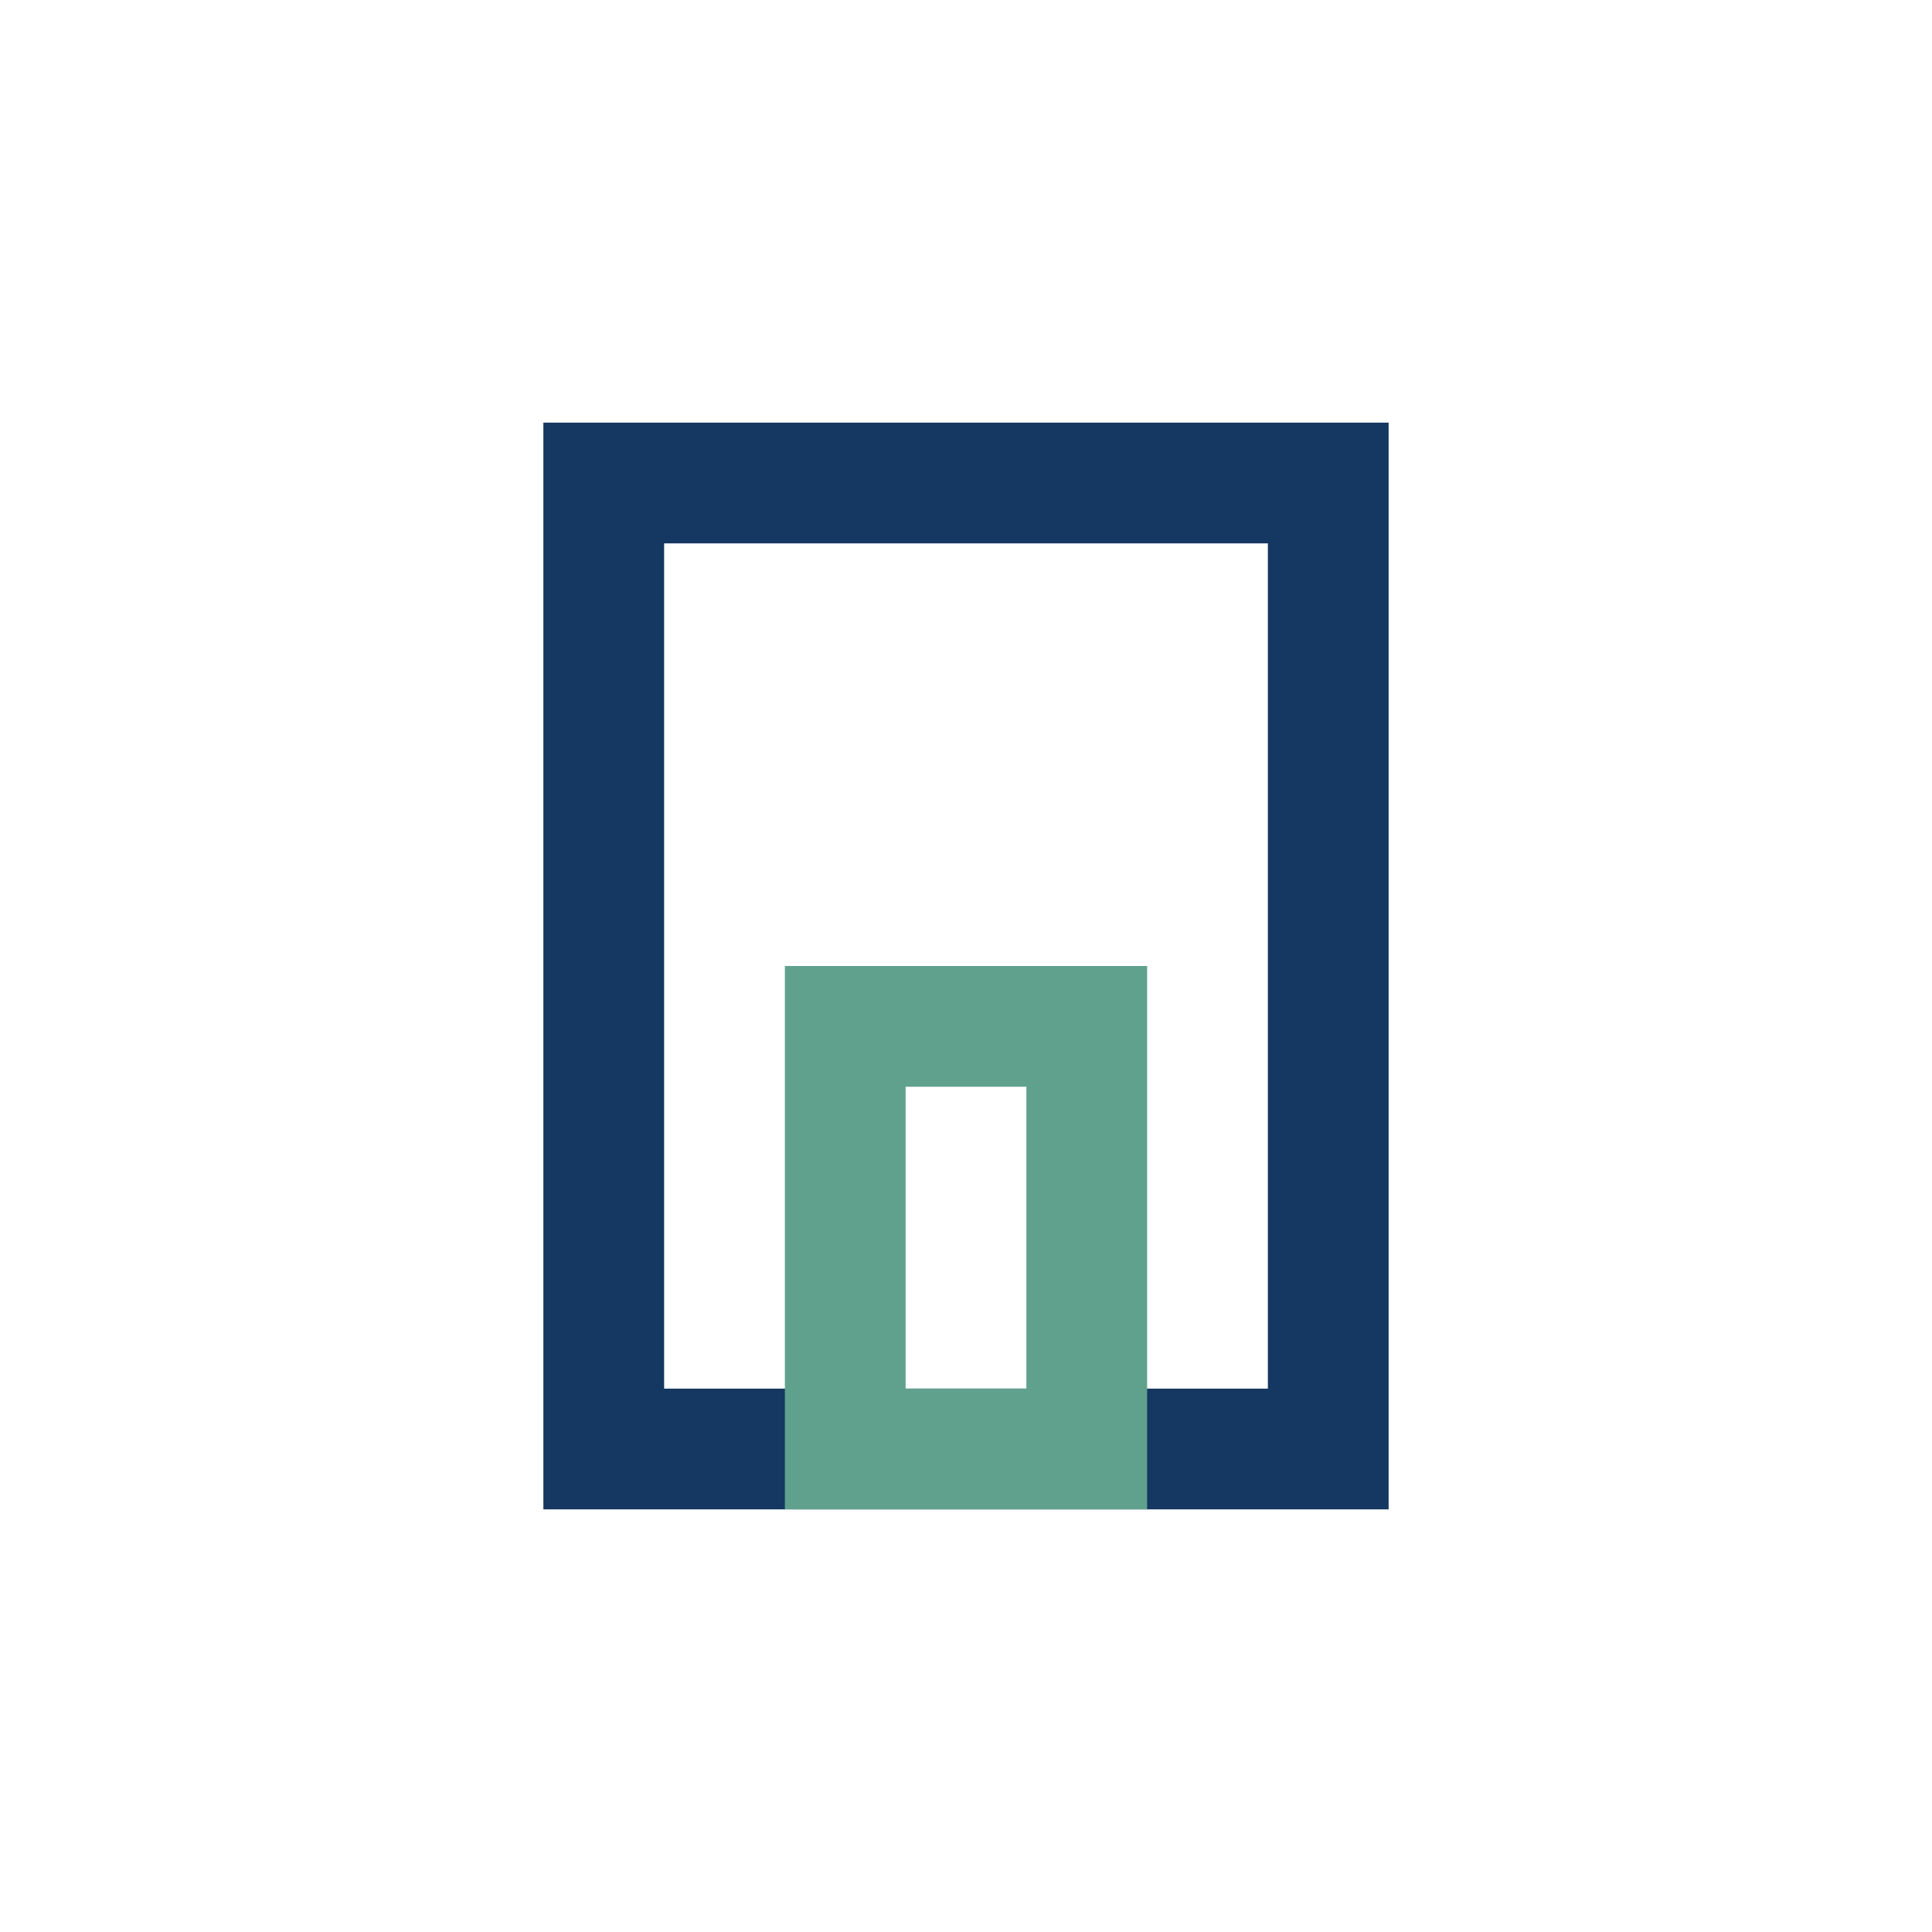
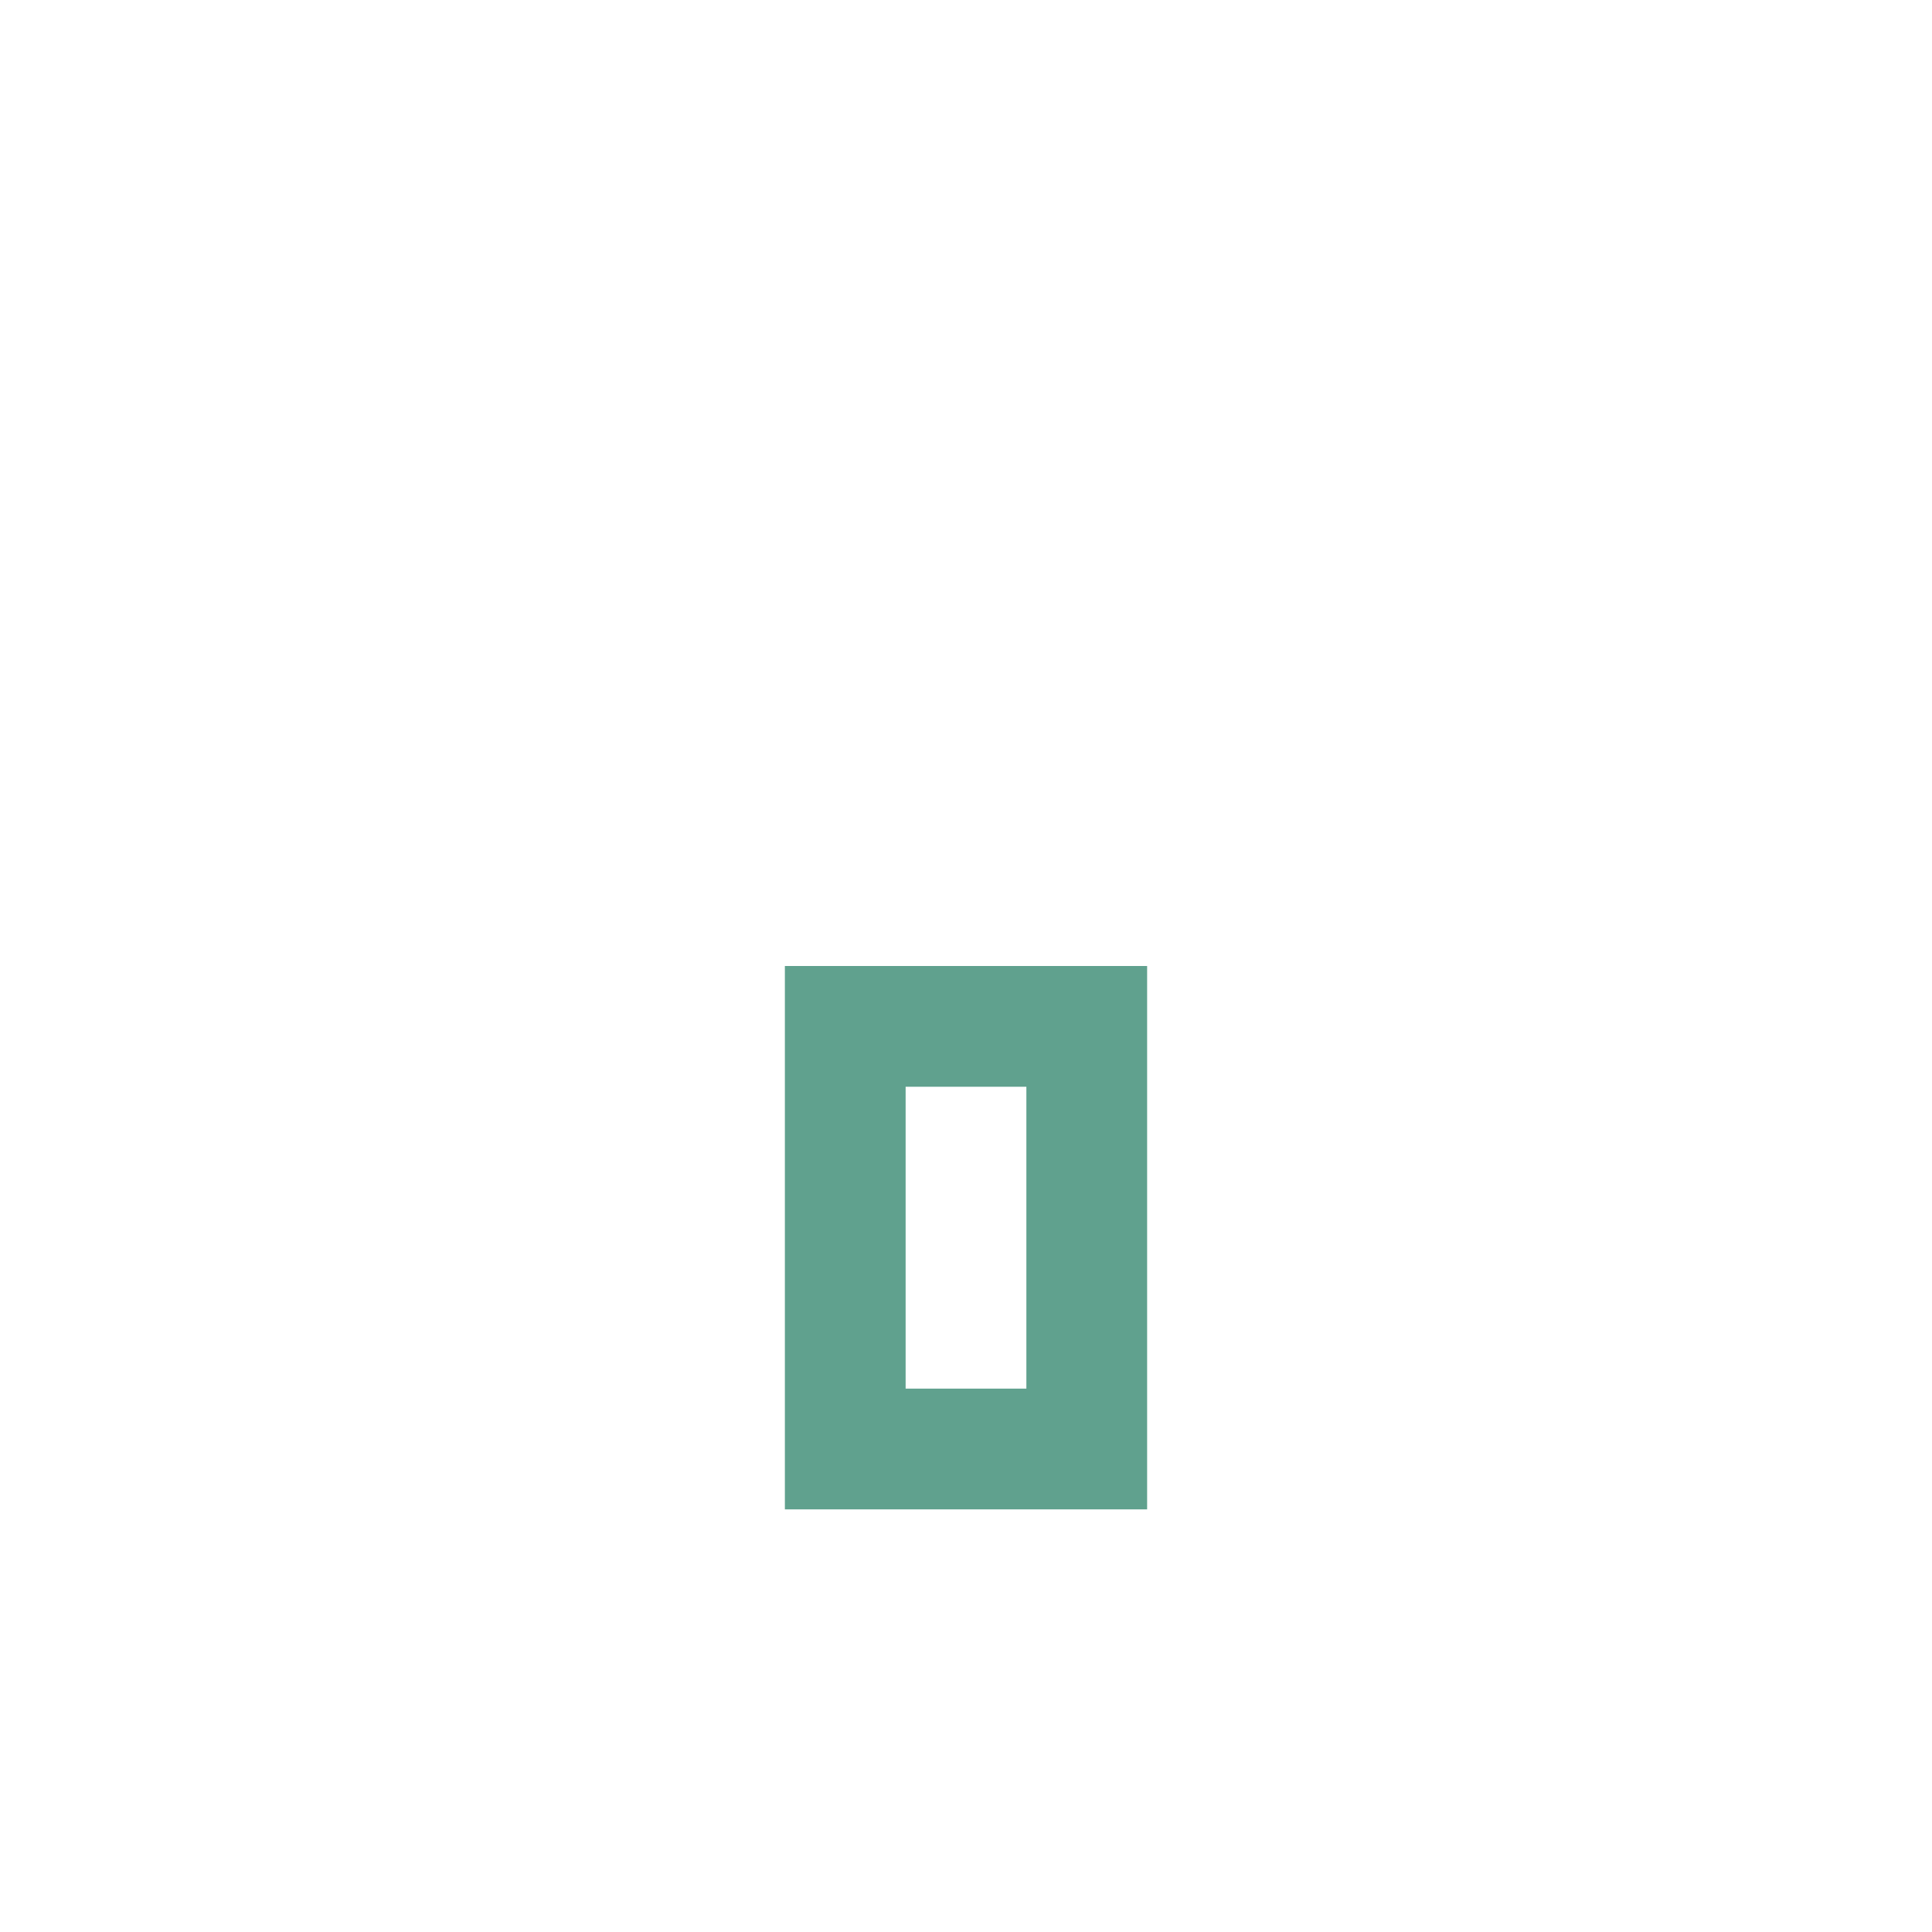
<svg xmlns="http://www.w3.org/2000/svg" width="32" height="32" viewBox="0 0 32 32">
-   <rect x="10" y="8" width="12" height="16" fill="none" stroke="#143861" stroke-width="2" />
  <rect x="14" y="17" width="4" height="7" fill="none" stroke="#60A18E" stroke-width="2" />
</svg>